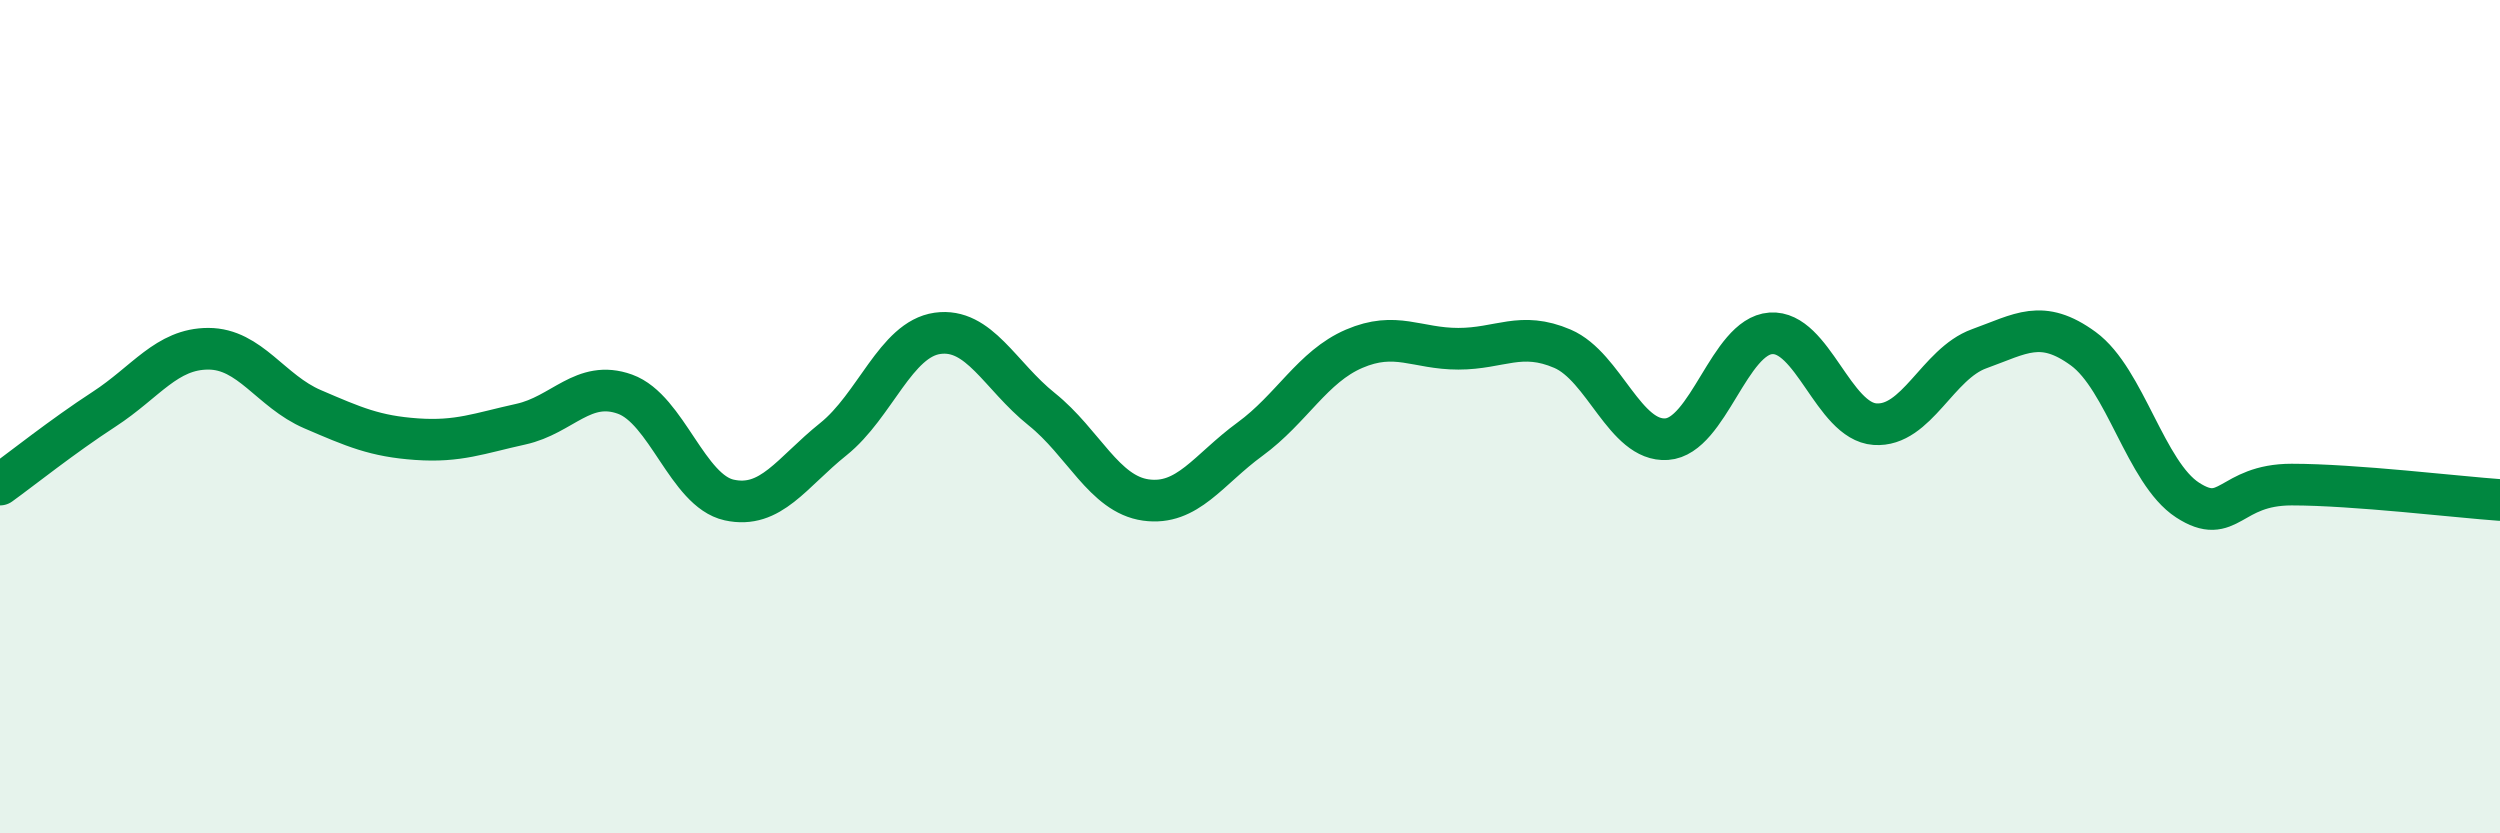
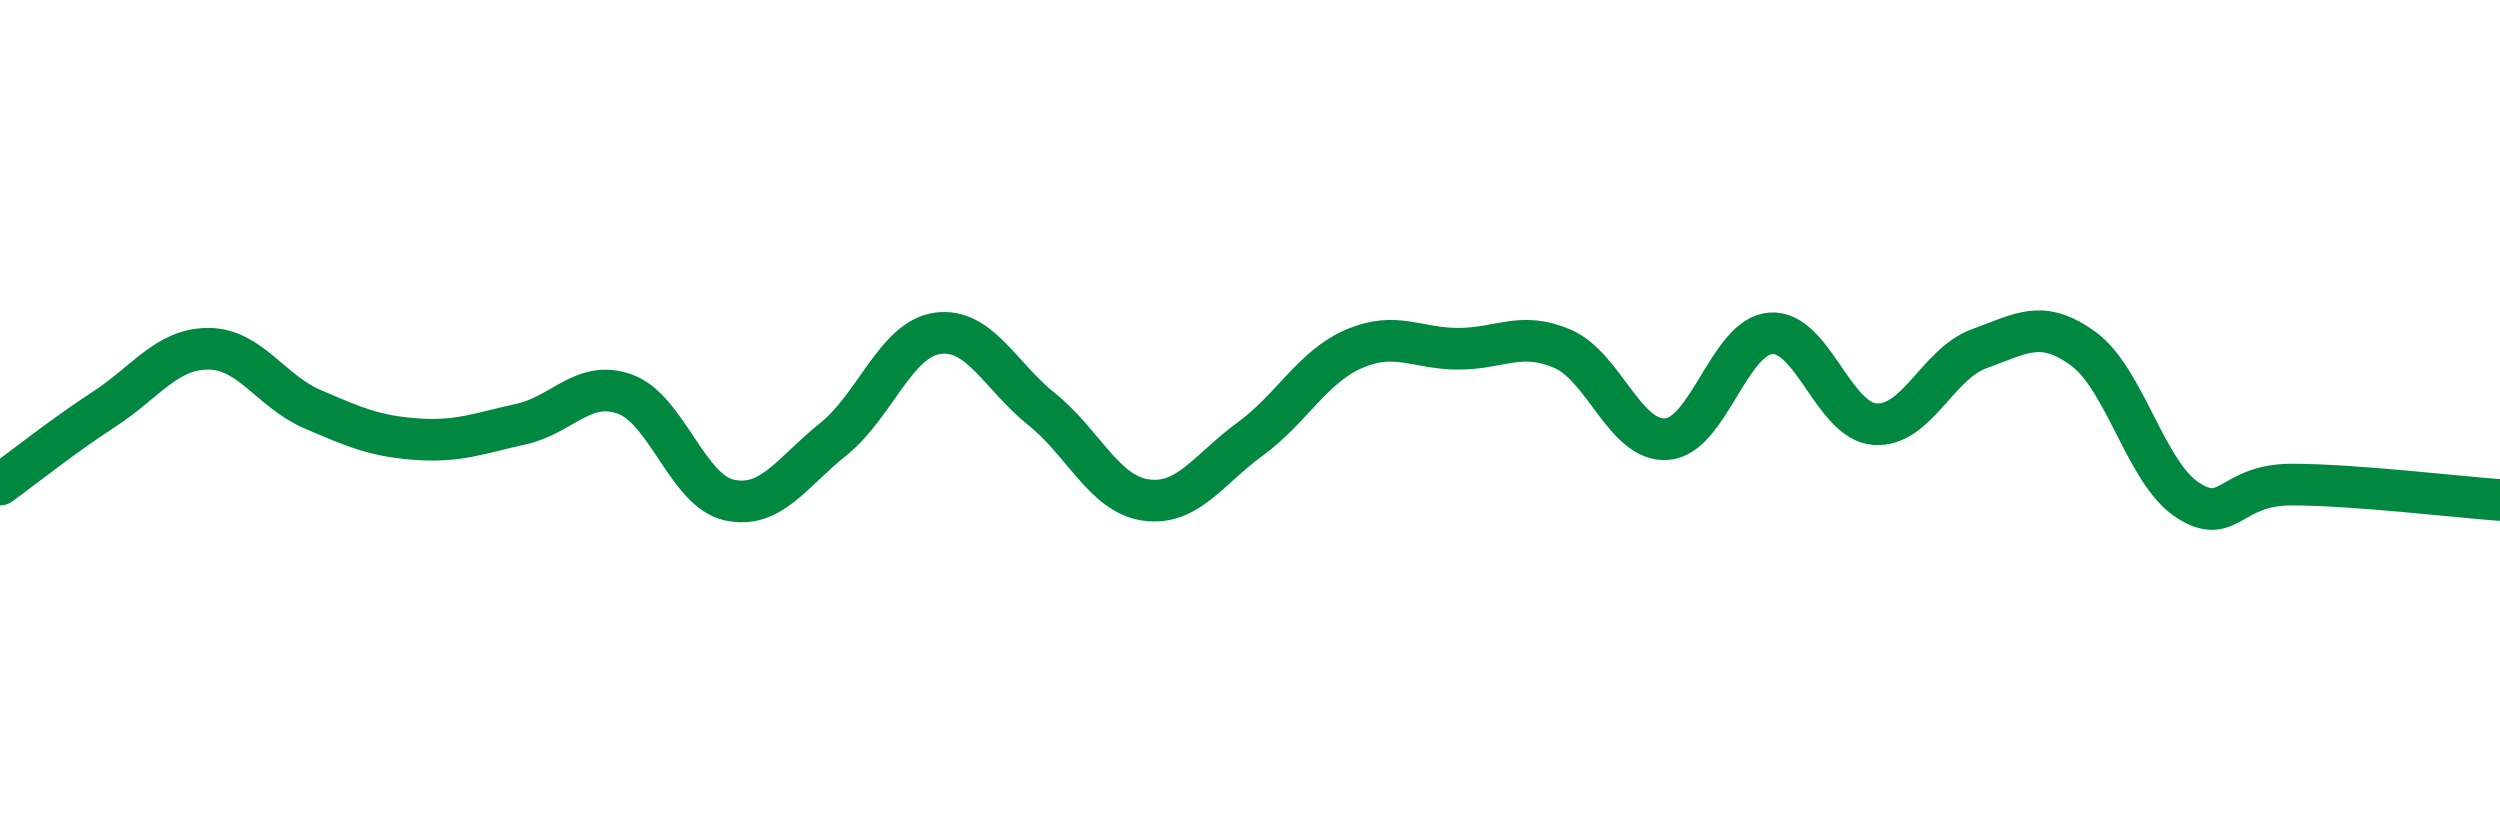
<svg xmlns="http://www.w3.org/2000/svg" width="60" height="20" viewBox="0 0 60 20">
-   <path d="M 0,11.63 C 0.5,11.27 1.5,10.47 2.5,9.82 C 3.5,9.17 4,8.37 5,8.37 C 6,8.37 6.5,9.39 7.5,9.82 C 8.5,10.25 9,10.47 10,10.54 C 11,10.61 11.5,10.4 12.5,10.18 C 13.5,9.96 14,9.1 15,9.46 C 16,9.82 16.5,11.78 17.5,12 C 18.5,12.22 19,11.34 20,10.54 C 21,9.74 21.5,8.14 22.5,8 C 23.5,7.86 24,9.02 25,9.82 C 26,10.62 26.5,11.86 27.5,12 C 28.5,12.14 29,11.27 30,10.54 C 31,9.81 31.5,8.8 32.5,8.37 C 33.5,7.94 34,8.37 35,8.37 C 36,8.37 36.5,7.94 37.5,8.37 C 38.5,8.8 39,10.61 40,10.54 C 41,10.47 41.5,8.07 42.5,8 C 43.5,7.93 44,10.11 45,10.18 C 46,10.25 46.5,8.73 47.5,8.37 C 48.5,8.01 49,7.64 50,8.37 C 51,9.1 51.5,11.35 52.5,12 C 53.5,12.65 53.5,11.63 55,11.63 C 56.5,11.63 59,11.93 60,12L60 20L0 20Z" fill="#008740" opacity="0.1" stroke-linecap="round" stroke-linejoin="round" />
  <path d="M 0,11.63 C 0.5,11.27 1.5,10.47 2.5,9.82 C 3.5,9.17 4,8.37 5,8.37 C 6,8.37 6.5,9.39 7.5,9.82 C 8.5,10.25 9,10.47 10,10.54 C 11,10.61 11.5,10.4 12.5,10.18 C 13.5,9.96 14,9.1 15,9.46 C 16,9.82 16.5,11.78 17.5,12 C 18.5,12.22 19,11.34 20,10.54 C 21,9.74 21.5,8.14 22.5,8 C 23.5,7.86 24,9.02 25,9.82 C 26,10.62 26.5,11.86 27.5,12 C 28.5,12.14 29,11.27 30,10.54 C 31,9.81 31.5,8.8 32.5,8.37 C 33.5,7.94 34,8.37 35,8.37 C 36,8.37 36.5,7.94 37.5,8.37 C 38.5,8.8 39,10.61 40,10.54 C 41,10.47 41.5,8.07 42.5,8 C 43.5,7.93 44,10.11 45,10.18 C 46,10.25 46.5,8.73 47.5,8.37 C 48.5,8.01 49,7.64 50,8.37 C 51,9.1 51.5,11.35 52.5,12 C 53.5,12.65 53.5,11.63 55,11.63 C 56.5,11.63 59,11.93 60,12" stroke="#008740" stroke-width="1" fill="none" stroke-linecap="round" stroke-linejoin="round" />
</svg>